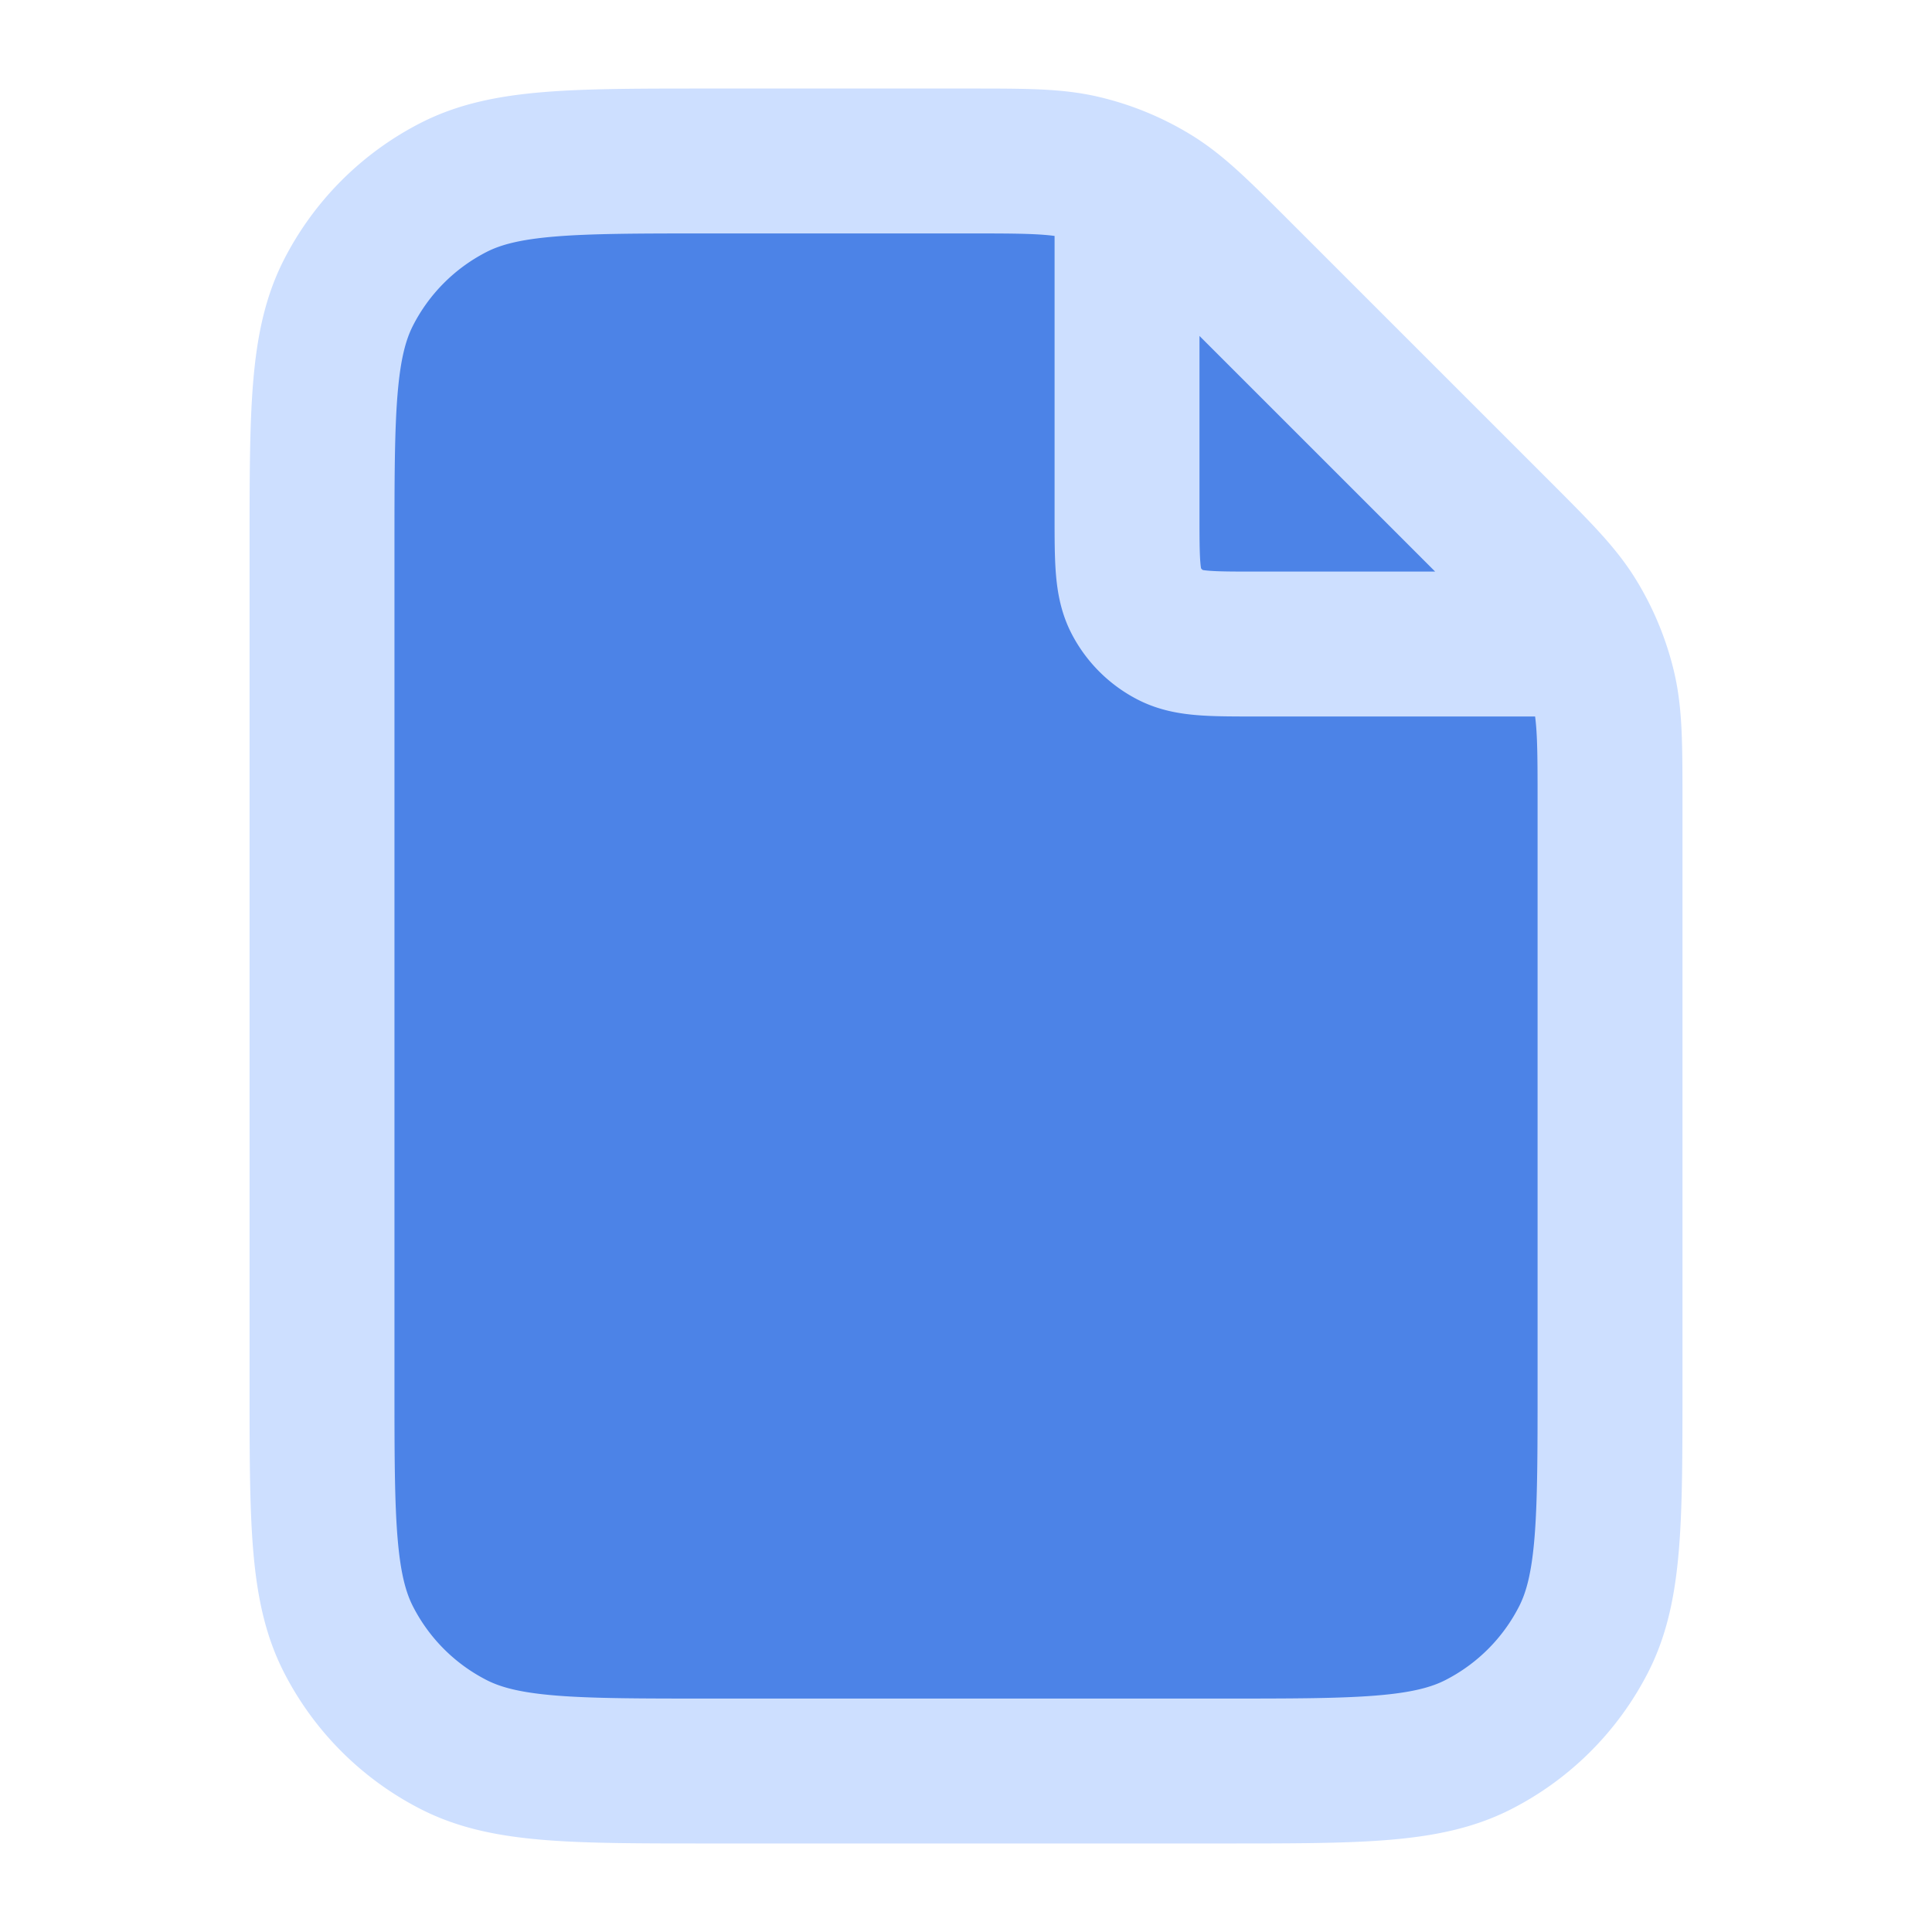
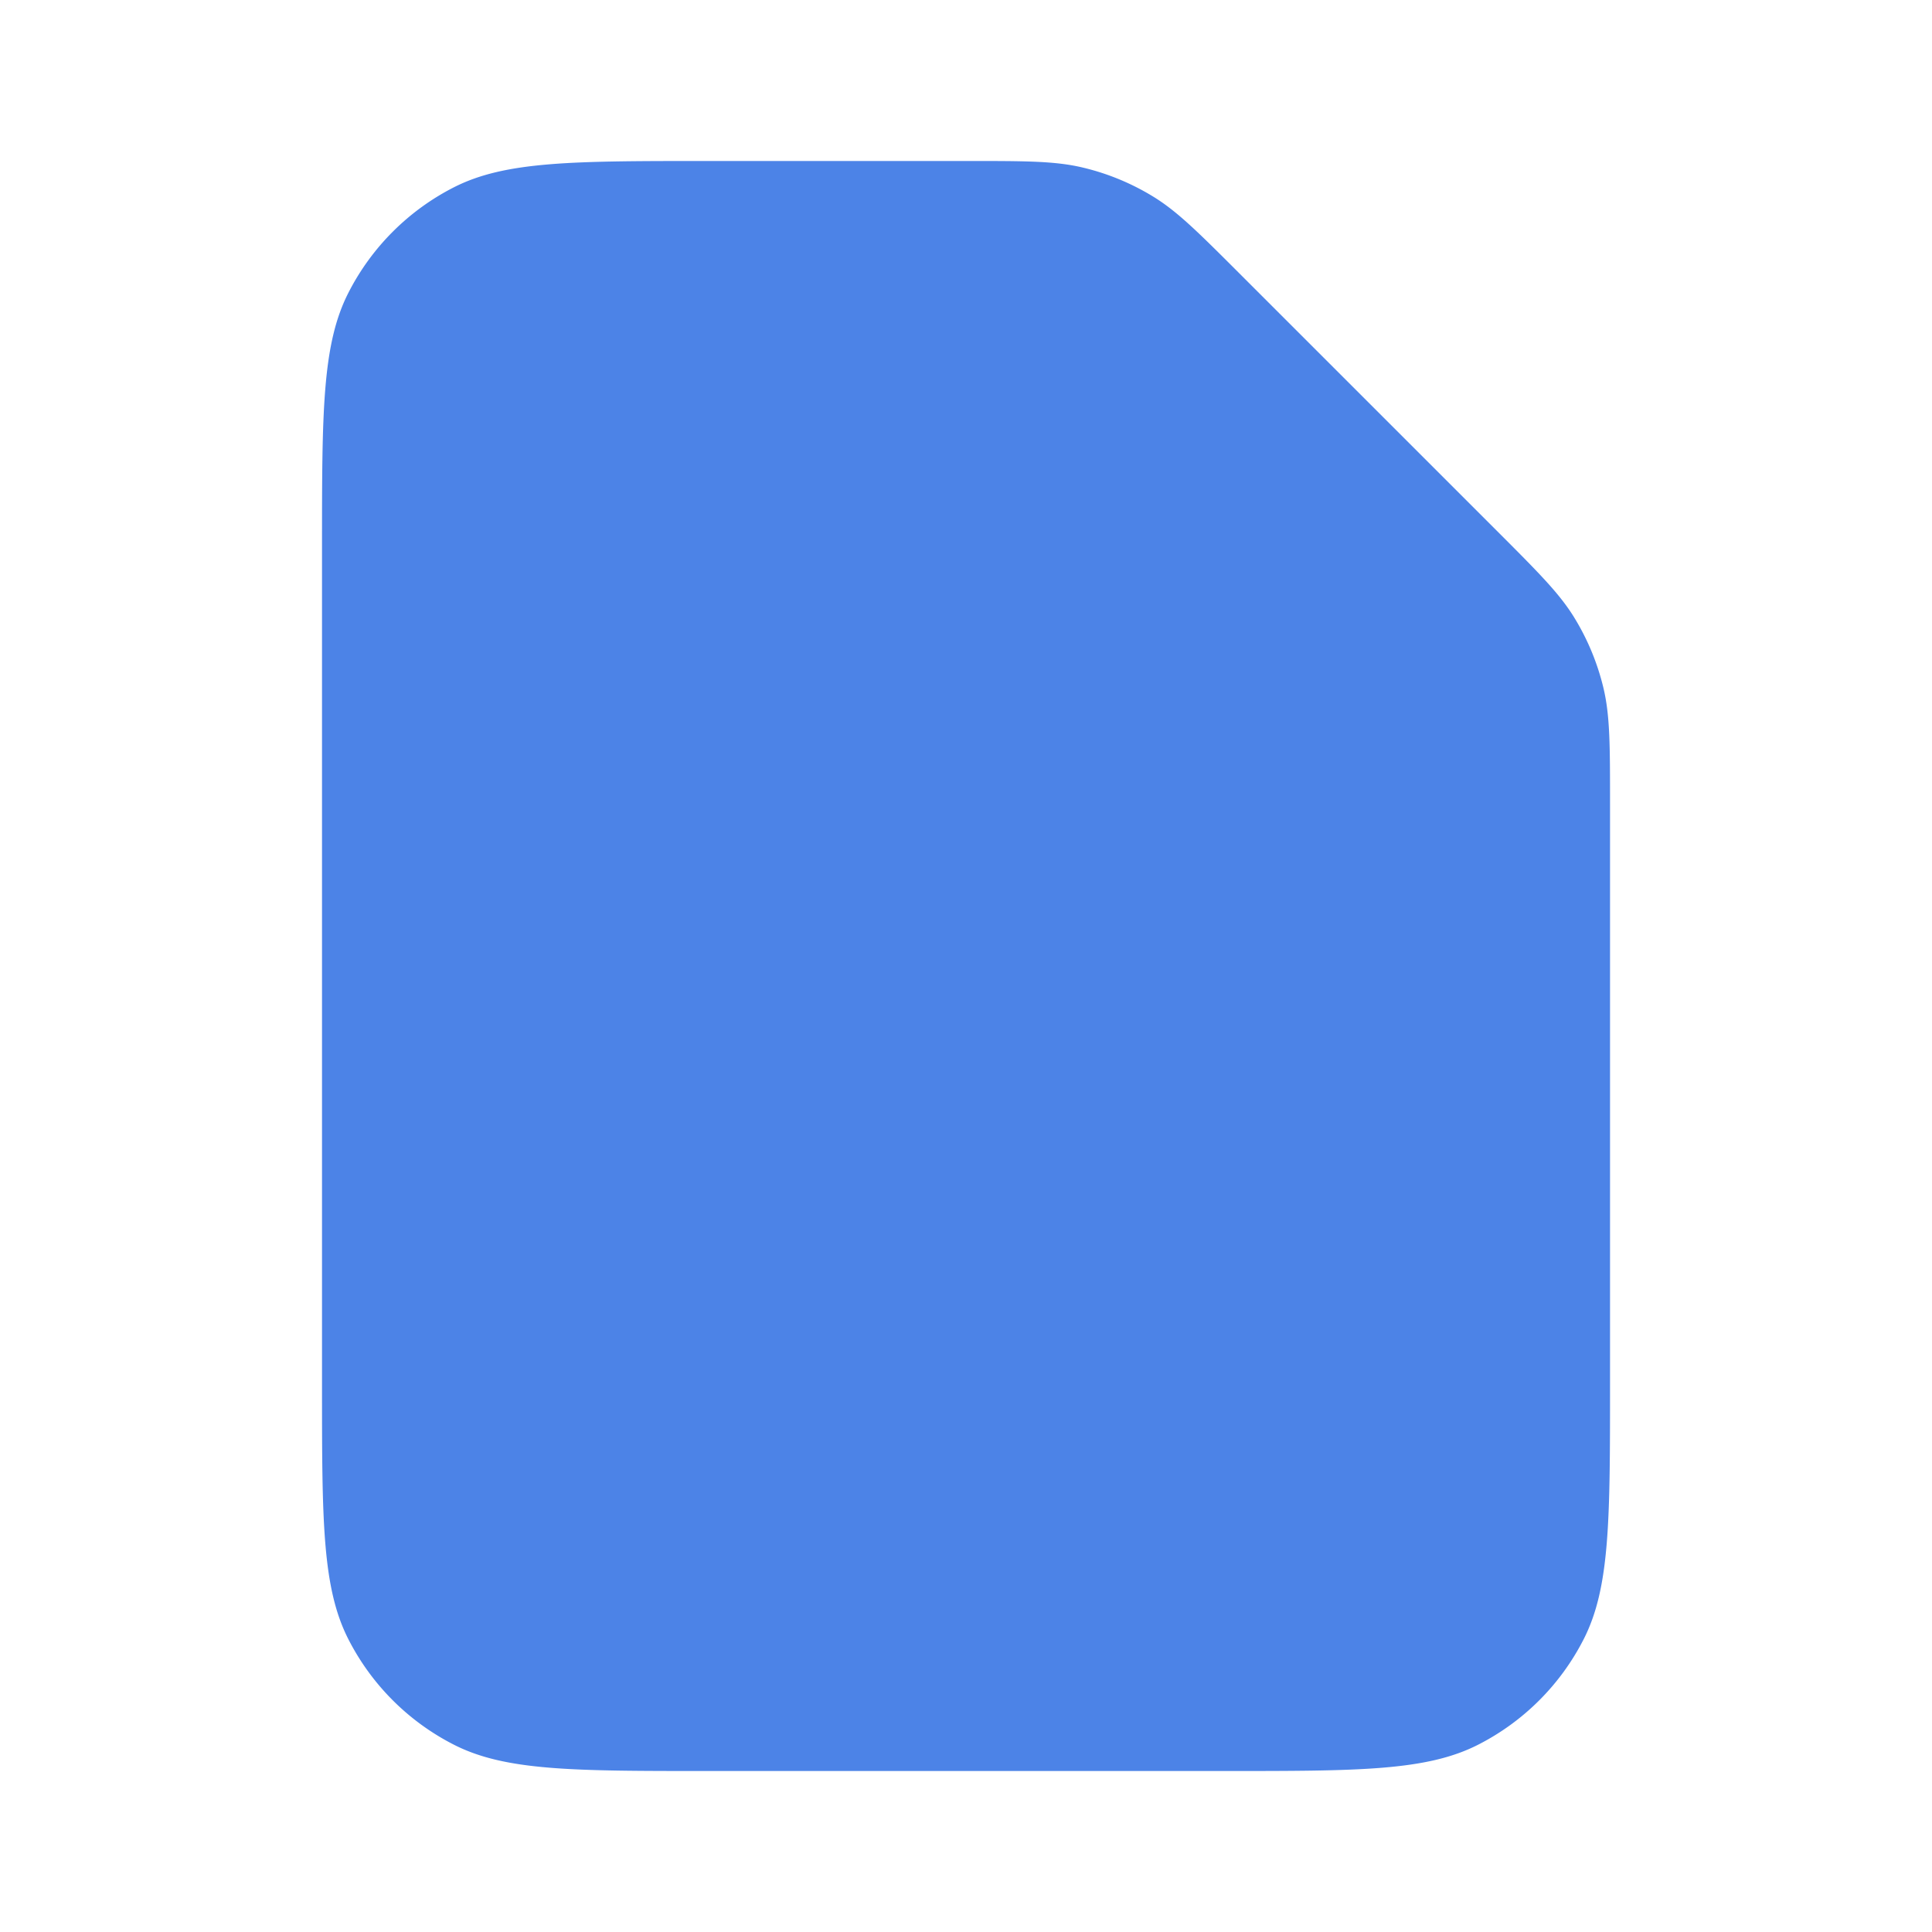
<svg xmlns="http://www.w3.org/2000/svg" width="40" height="40" fill="none">
  <path fill="#4C83E7" d="M6.667 11.334c0-2.8 0-4.2.545-5.27a5 5 0 0 1 2.185-2.186c1.07-.545 2.47-.545 5.27-.545h5.353c1.223 0 1.834 0 2.41.139a5 5 0 0 1 1.445.598c.505.31.937.742 1.802 1.607l5.314 5.313c.864.865 1.297 1.297 1.606 1.802.274.447.476.935.599 1.445.138.576.138 1.187.138 2.41v12.02c0 2.8 0 4.2-.545 5.27a5 5 0 0 1-2.185 2.185c-1.07.545-2.47.545-5.27.545H14.667c-2.8 0-4.2 0-5.27-.545a5 5 0 0 1-2.185-2.185c-.545-1.07-.545-2.47-.545-5.27z" />
-   <path stroke="#CDDFFF" stroke-linecap="round" stroke-linejoin="round" stroke-width="3" d="M23.334 3.783v6.884c0 .933 0 1.4.181 1.757.16.313.415.568.729.728.356.182.823.182 1.756.182h6.885m.449 3.313v12.02c0 2.8 0 4.2-.545 5.27a5 5 0 0 1-2.185 2.185c-1.07.545-2.47.545-5.27.545H14.667c-2.8 0-4.2 0-5.27-.545a5 5 0 0 1-2.185-2.185c-.545-1.07-.545-2.47-.545-5.27V11.334c0-2.8 0-4.2.545-5.27a5 5 0 0 1 2.185-2.186c1.07-.545 2.47-.545 5.27-.545h5.353c1.223 0 1.834 0 2.41.139a5 5 0 0 1 1.445.598c.505.31.937.742 1.802 1.607l5.314 5.313c.864.865 1.297 1.297 1.606 1.802.274.447.476.935.599 1.445.138.576.138 1.187.138 2.41" />
</svg>